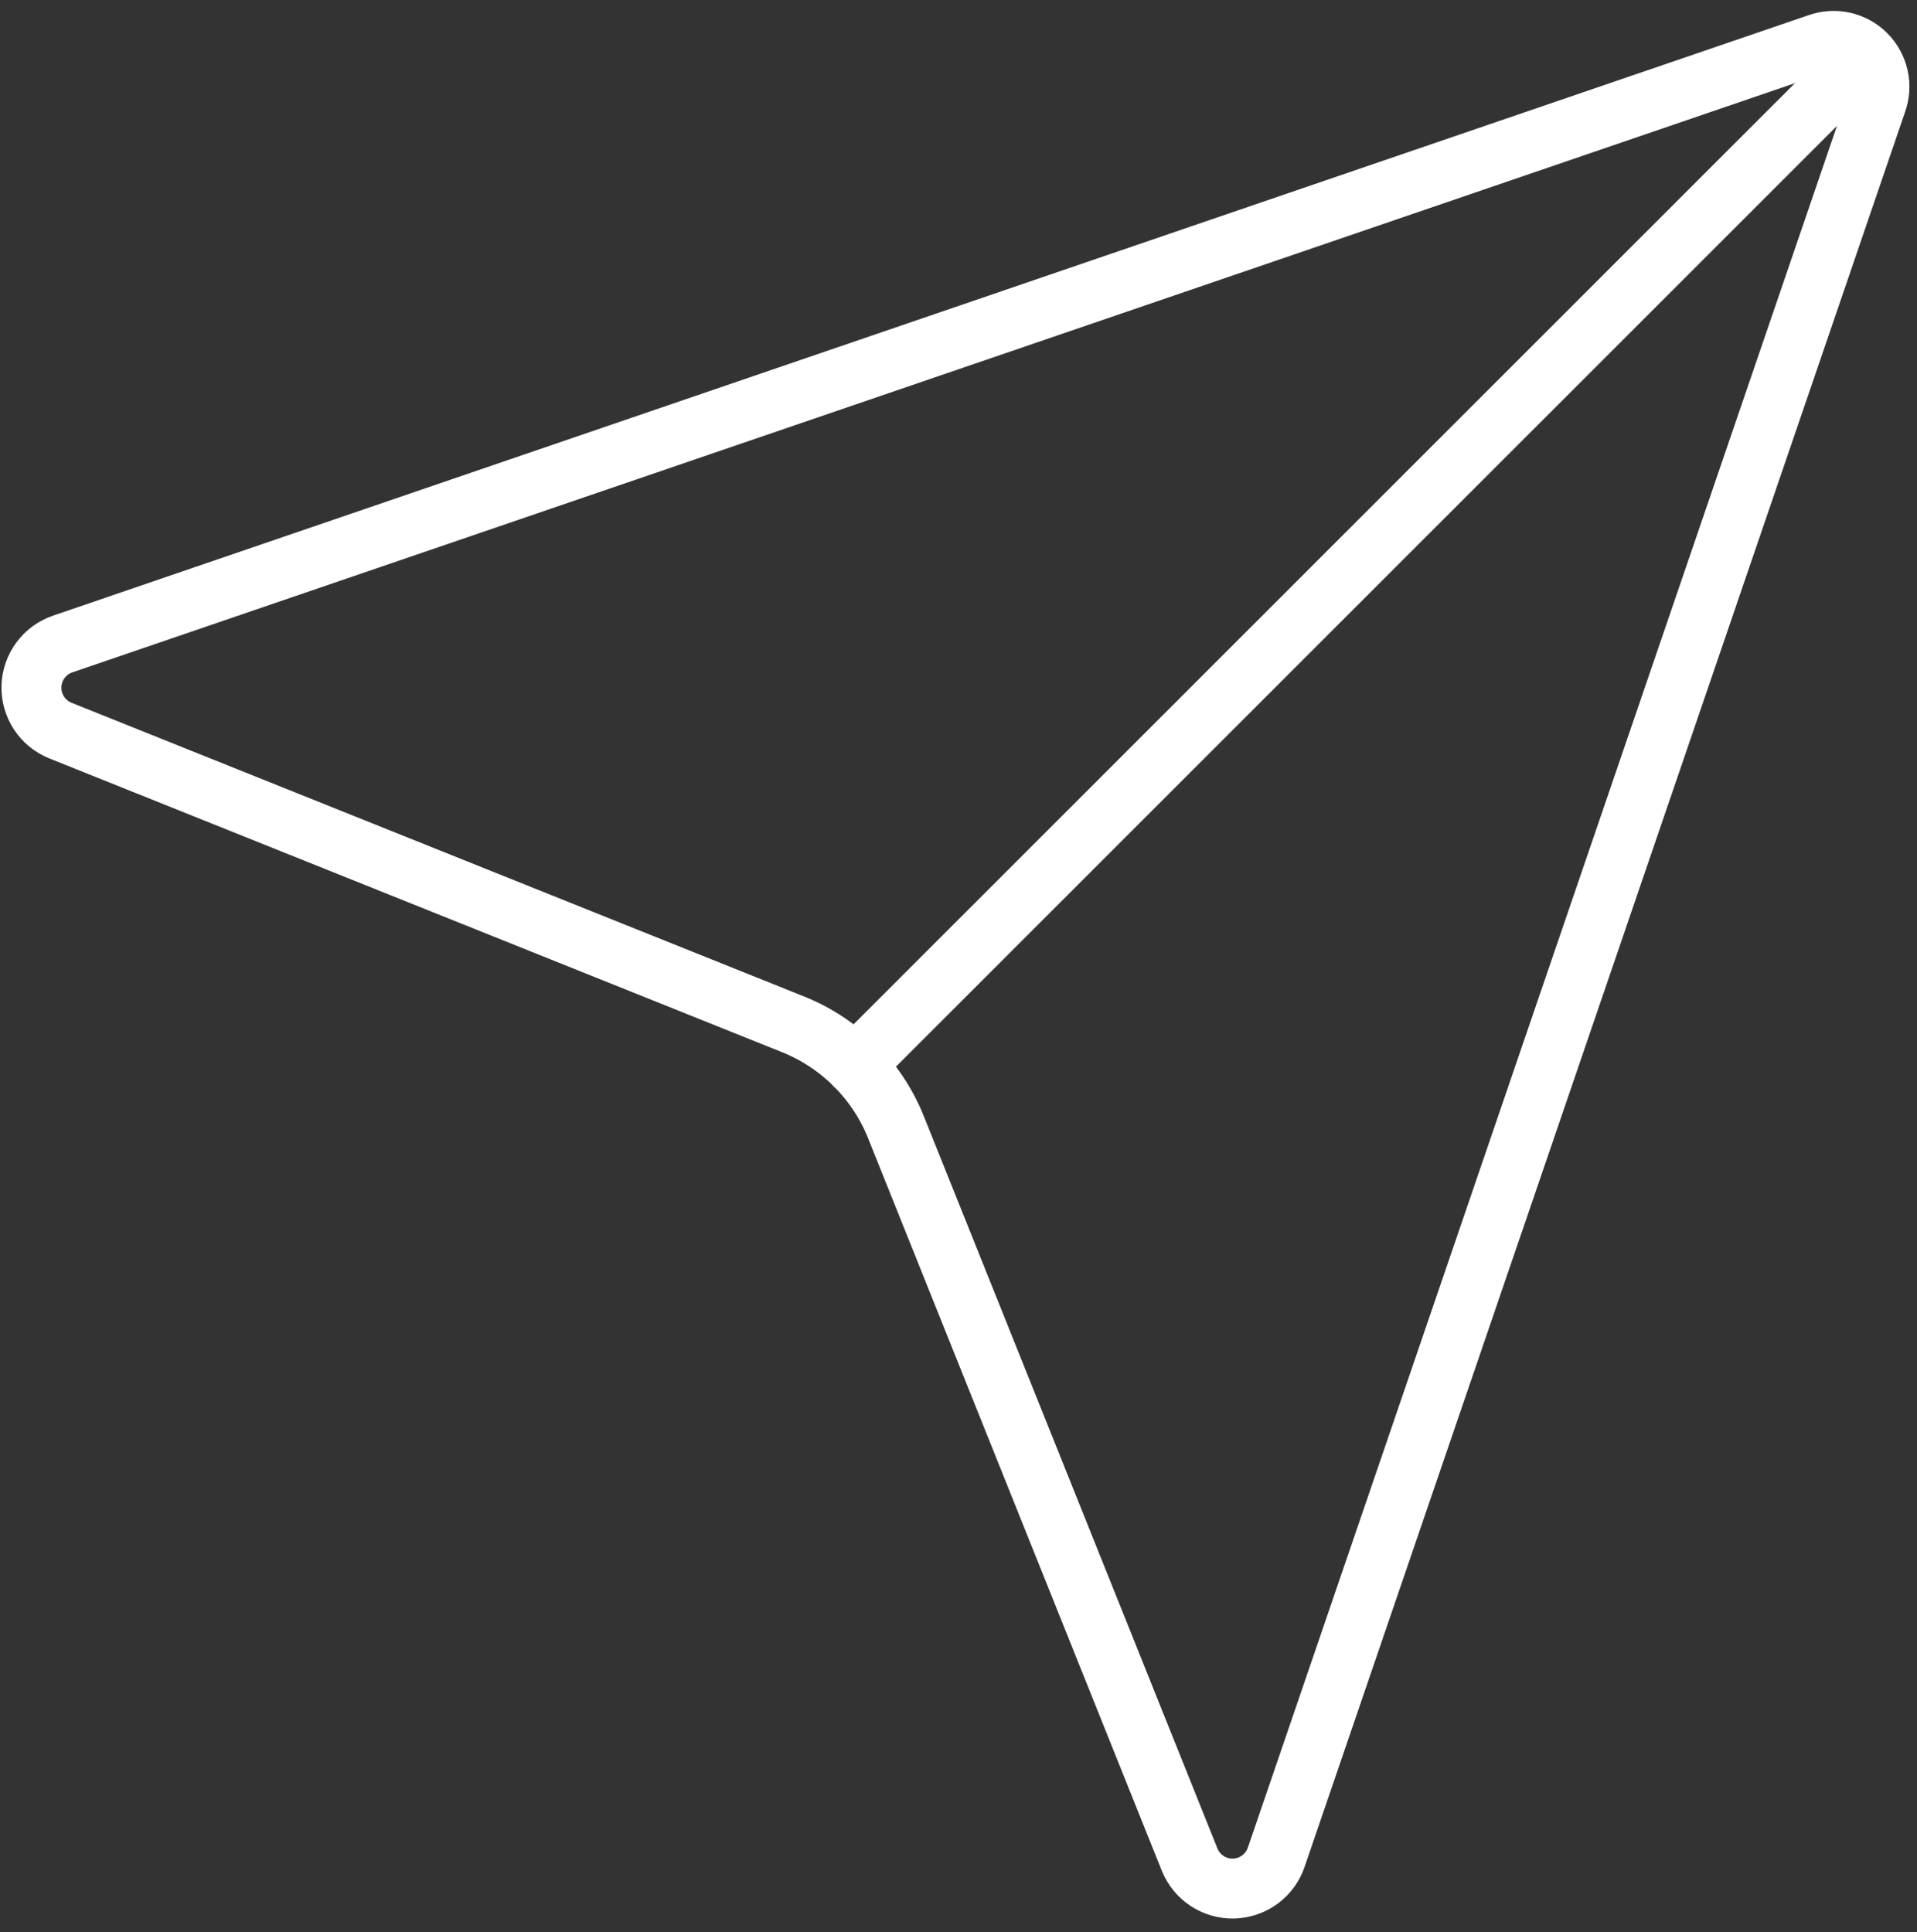
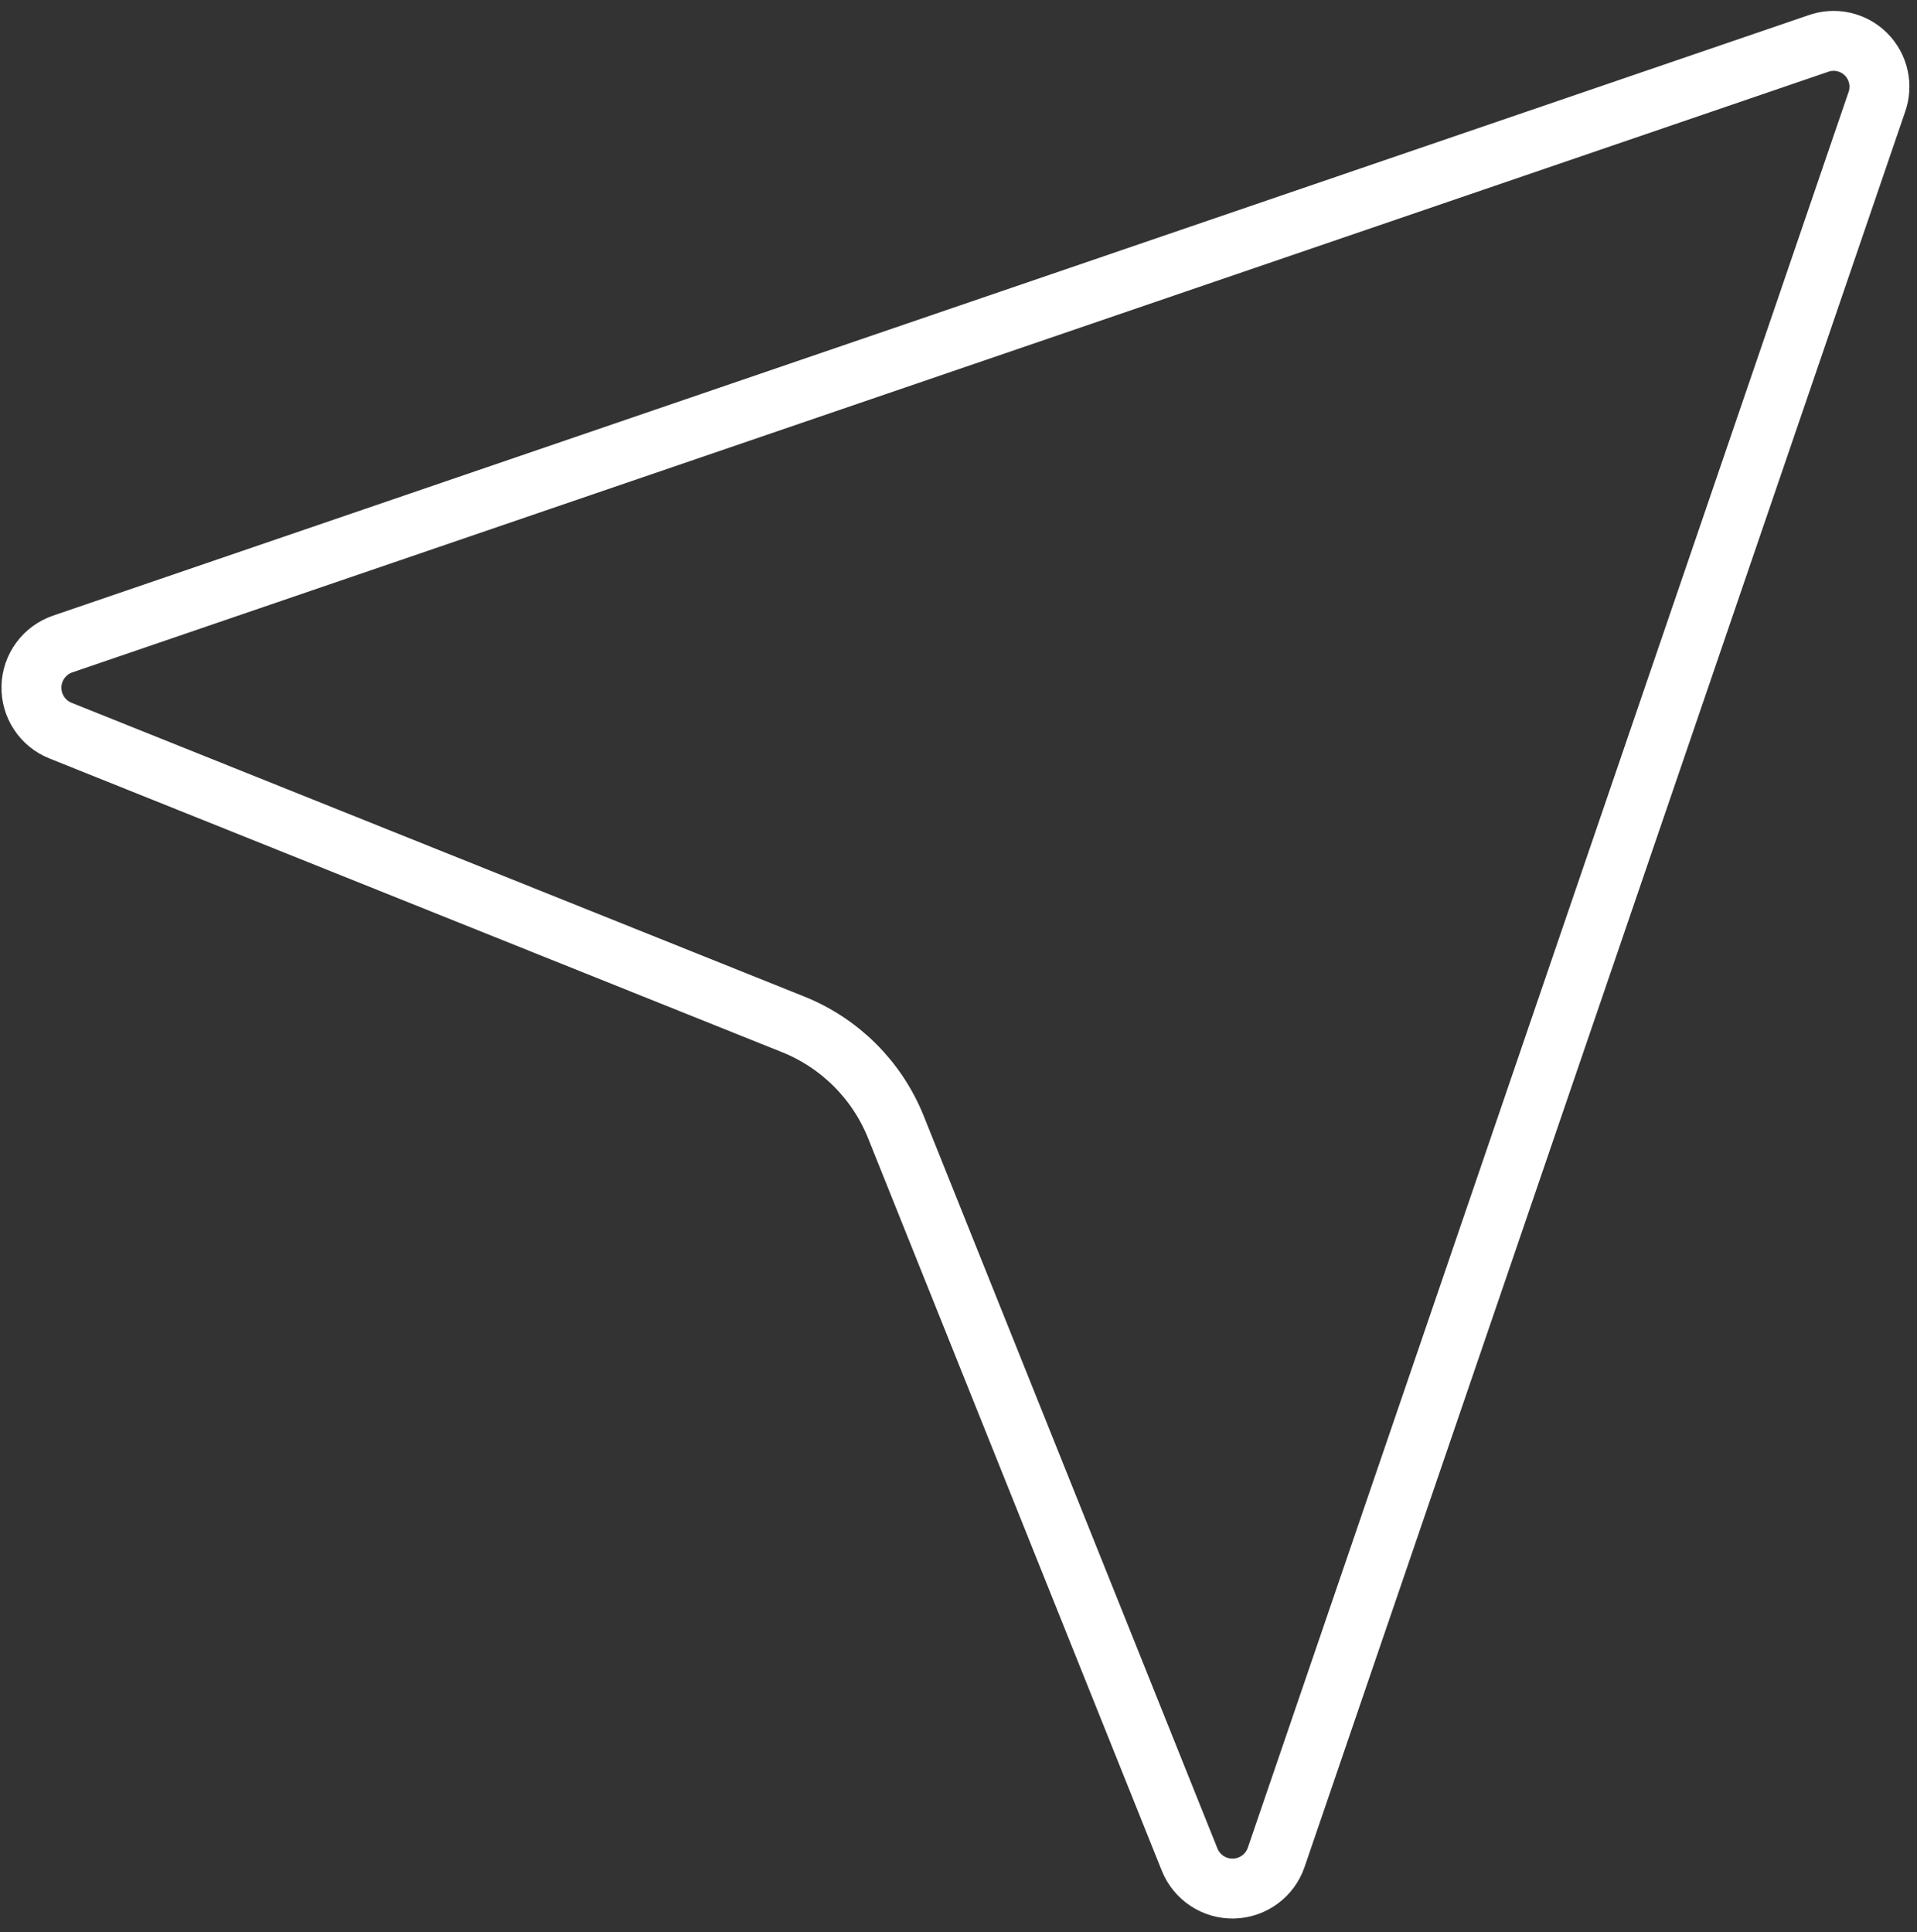
<svg xmlns="http://www.w3.org/2000/svg" width="122" height="123" viewBox="0 0 122 123" fill="none">
  <rect x="0" y="0" width="122" height="123" fill="#333333" stroke="none" />
  <path d="M75.708 118.366C75.932 118.923 76.32 119.398 76.821 119.728C77.322 120.057 77.912 120.226 78.512 120.211C79.112 120.195 79.692 119.997 80.176 119.642C80.66 119.287 81.023 118.793 81.218 118.225L119.437 6.509C119.625 5.988 119.661 5.424 119.54 4.883C119.419 4.343 119.147 3.847 118.756 3.456C118.364 3.064 117.869 2.792 117.328 2.671C116.788 2.551 116.224 2.587 115.703 2.775L3.986 40.994C3.419 41.188 2.924 41.552 2.57 42.036C2.215 42.519 2.016 43.1 2.001 43.7C1.986 44.299 2.154 44.889 2.484 45.39C2.813 45.892 3.288 46.28 3.845 46.503L50.472 65.201C51.946 65.791 53.285 66.674 54.409 67.795C55.533 68.917 56.418 70.255 57.011 71.728L75.708 118.366Z" stroke="white" stroke-width="3.814" stroke-linecap="round" stroke-linejoin="round" />
-   <path d="M118.737 3.486L54.412 67.806" stroke="white" stroke-width="3.814" stroke-linecap="round" stroke-linejoin="round" />
</svg>